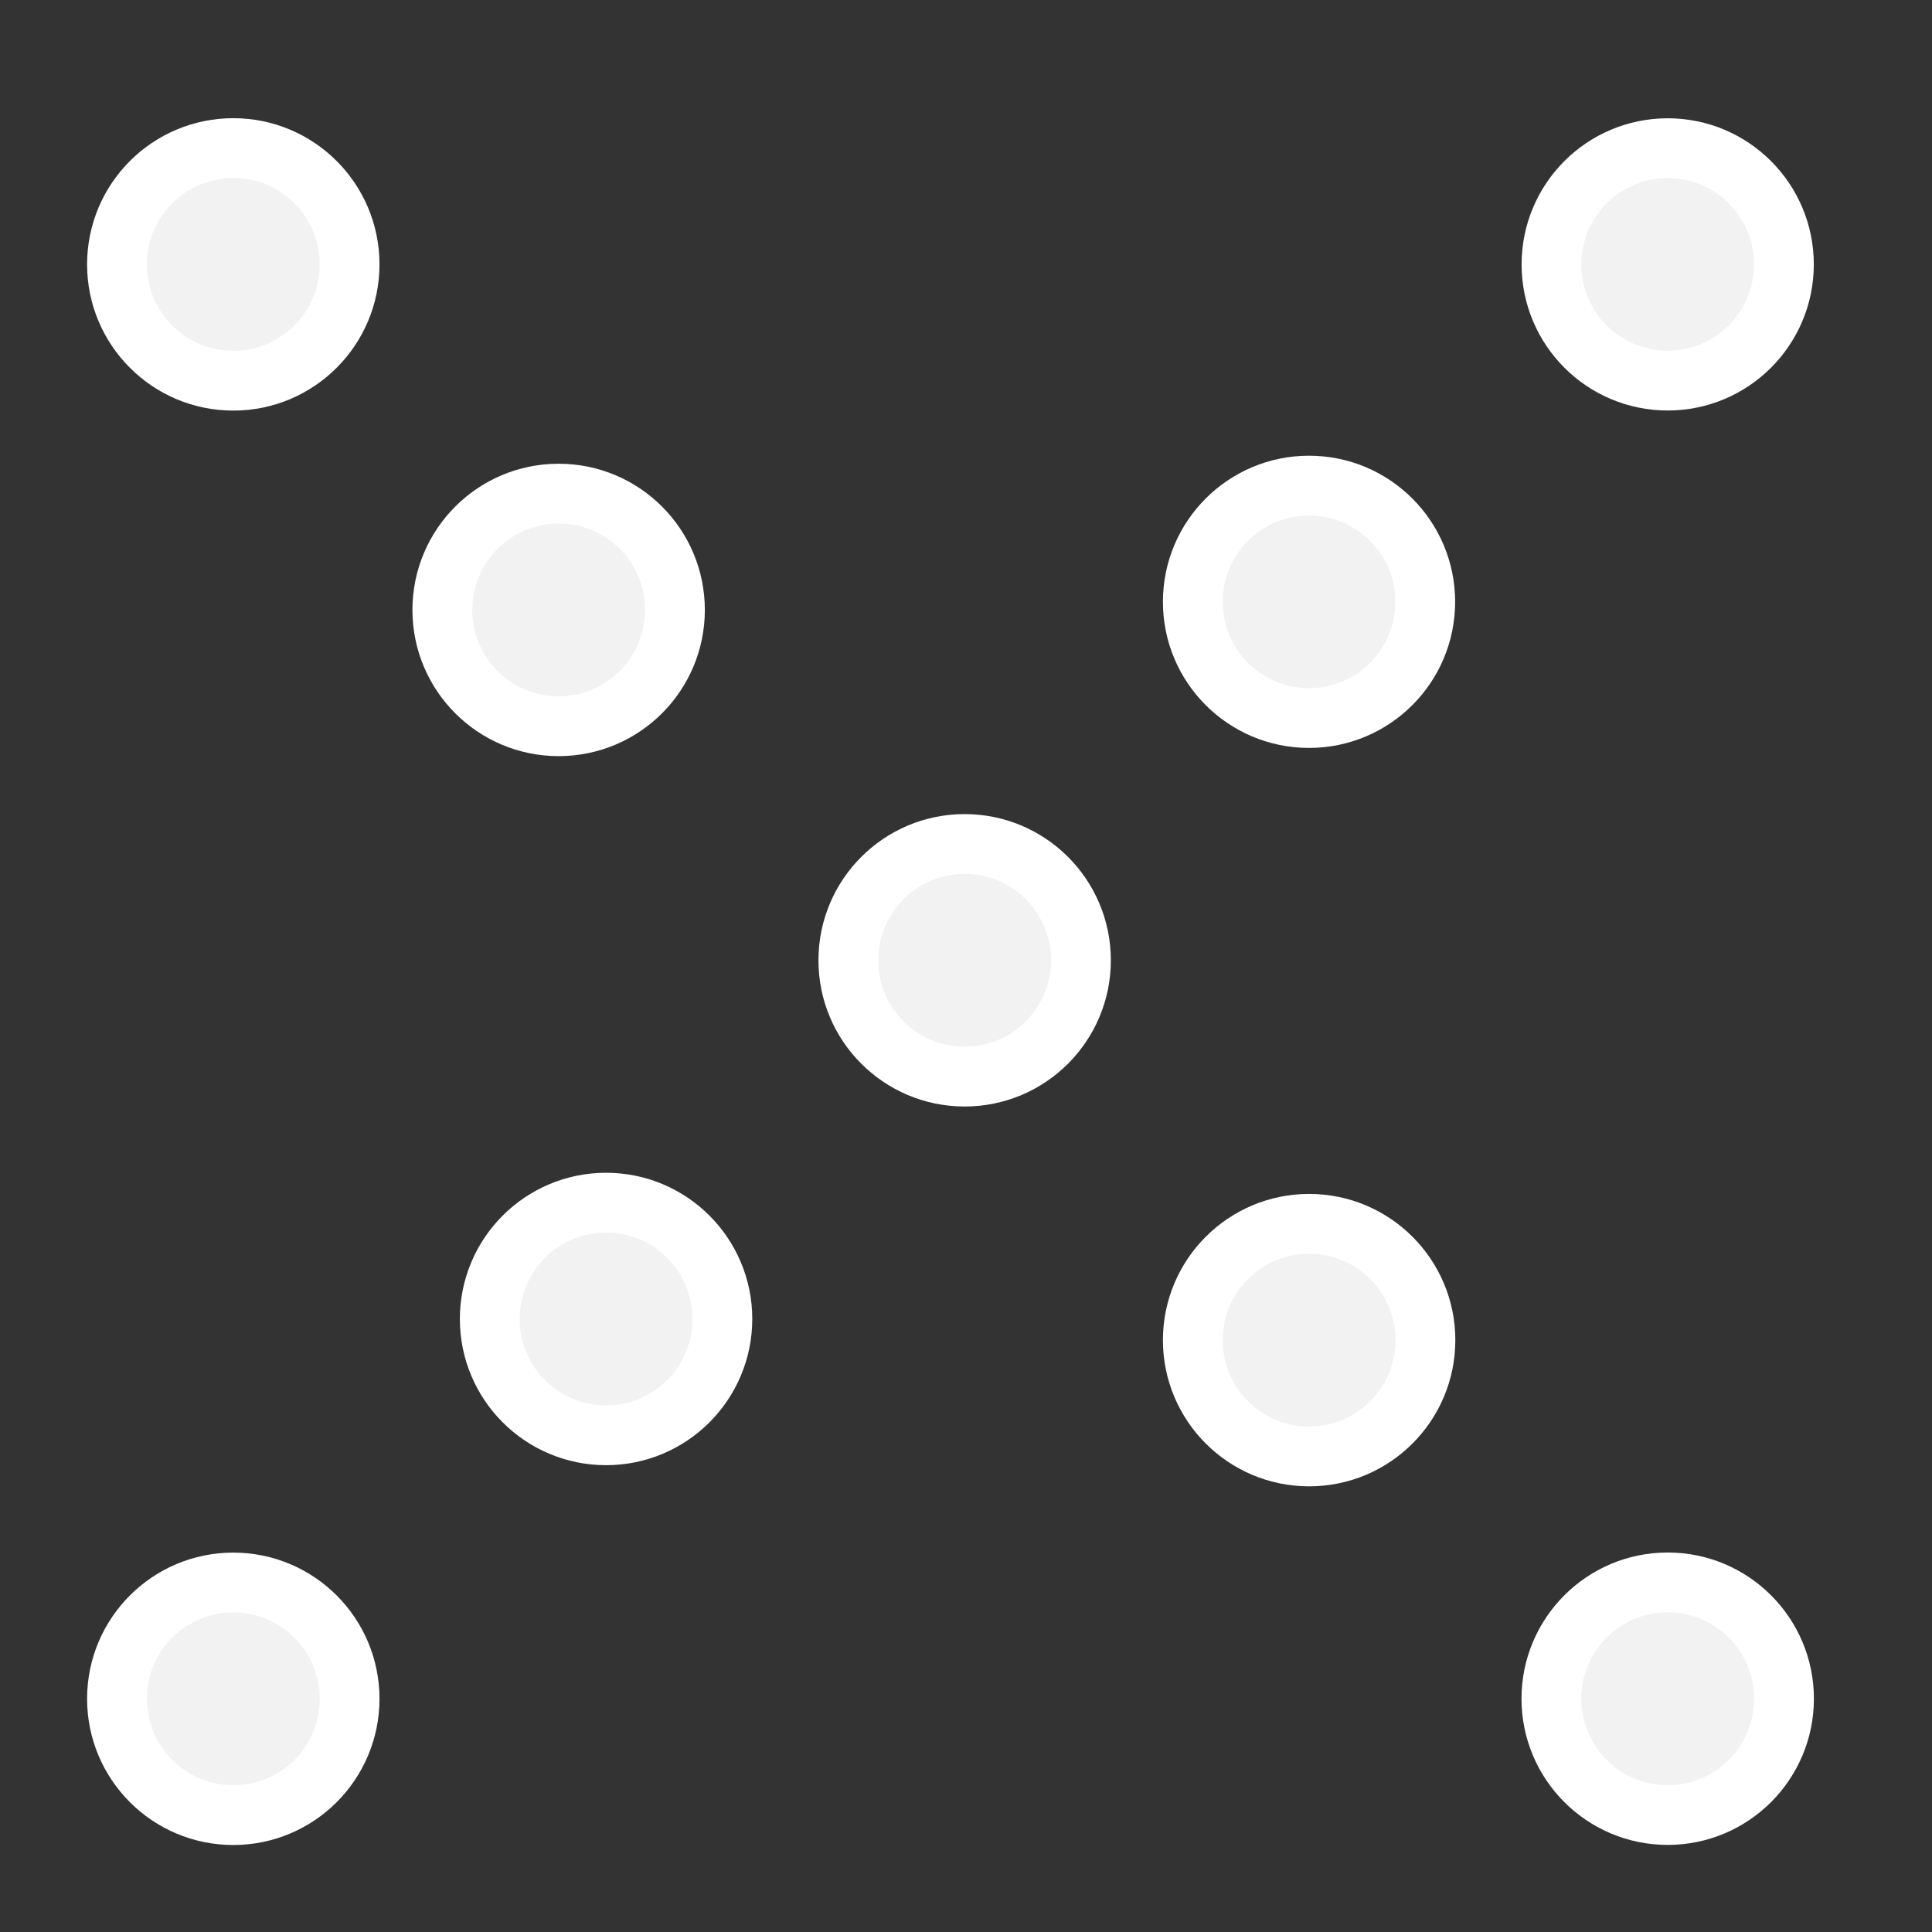
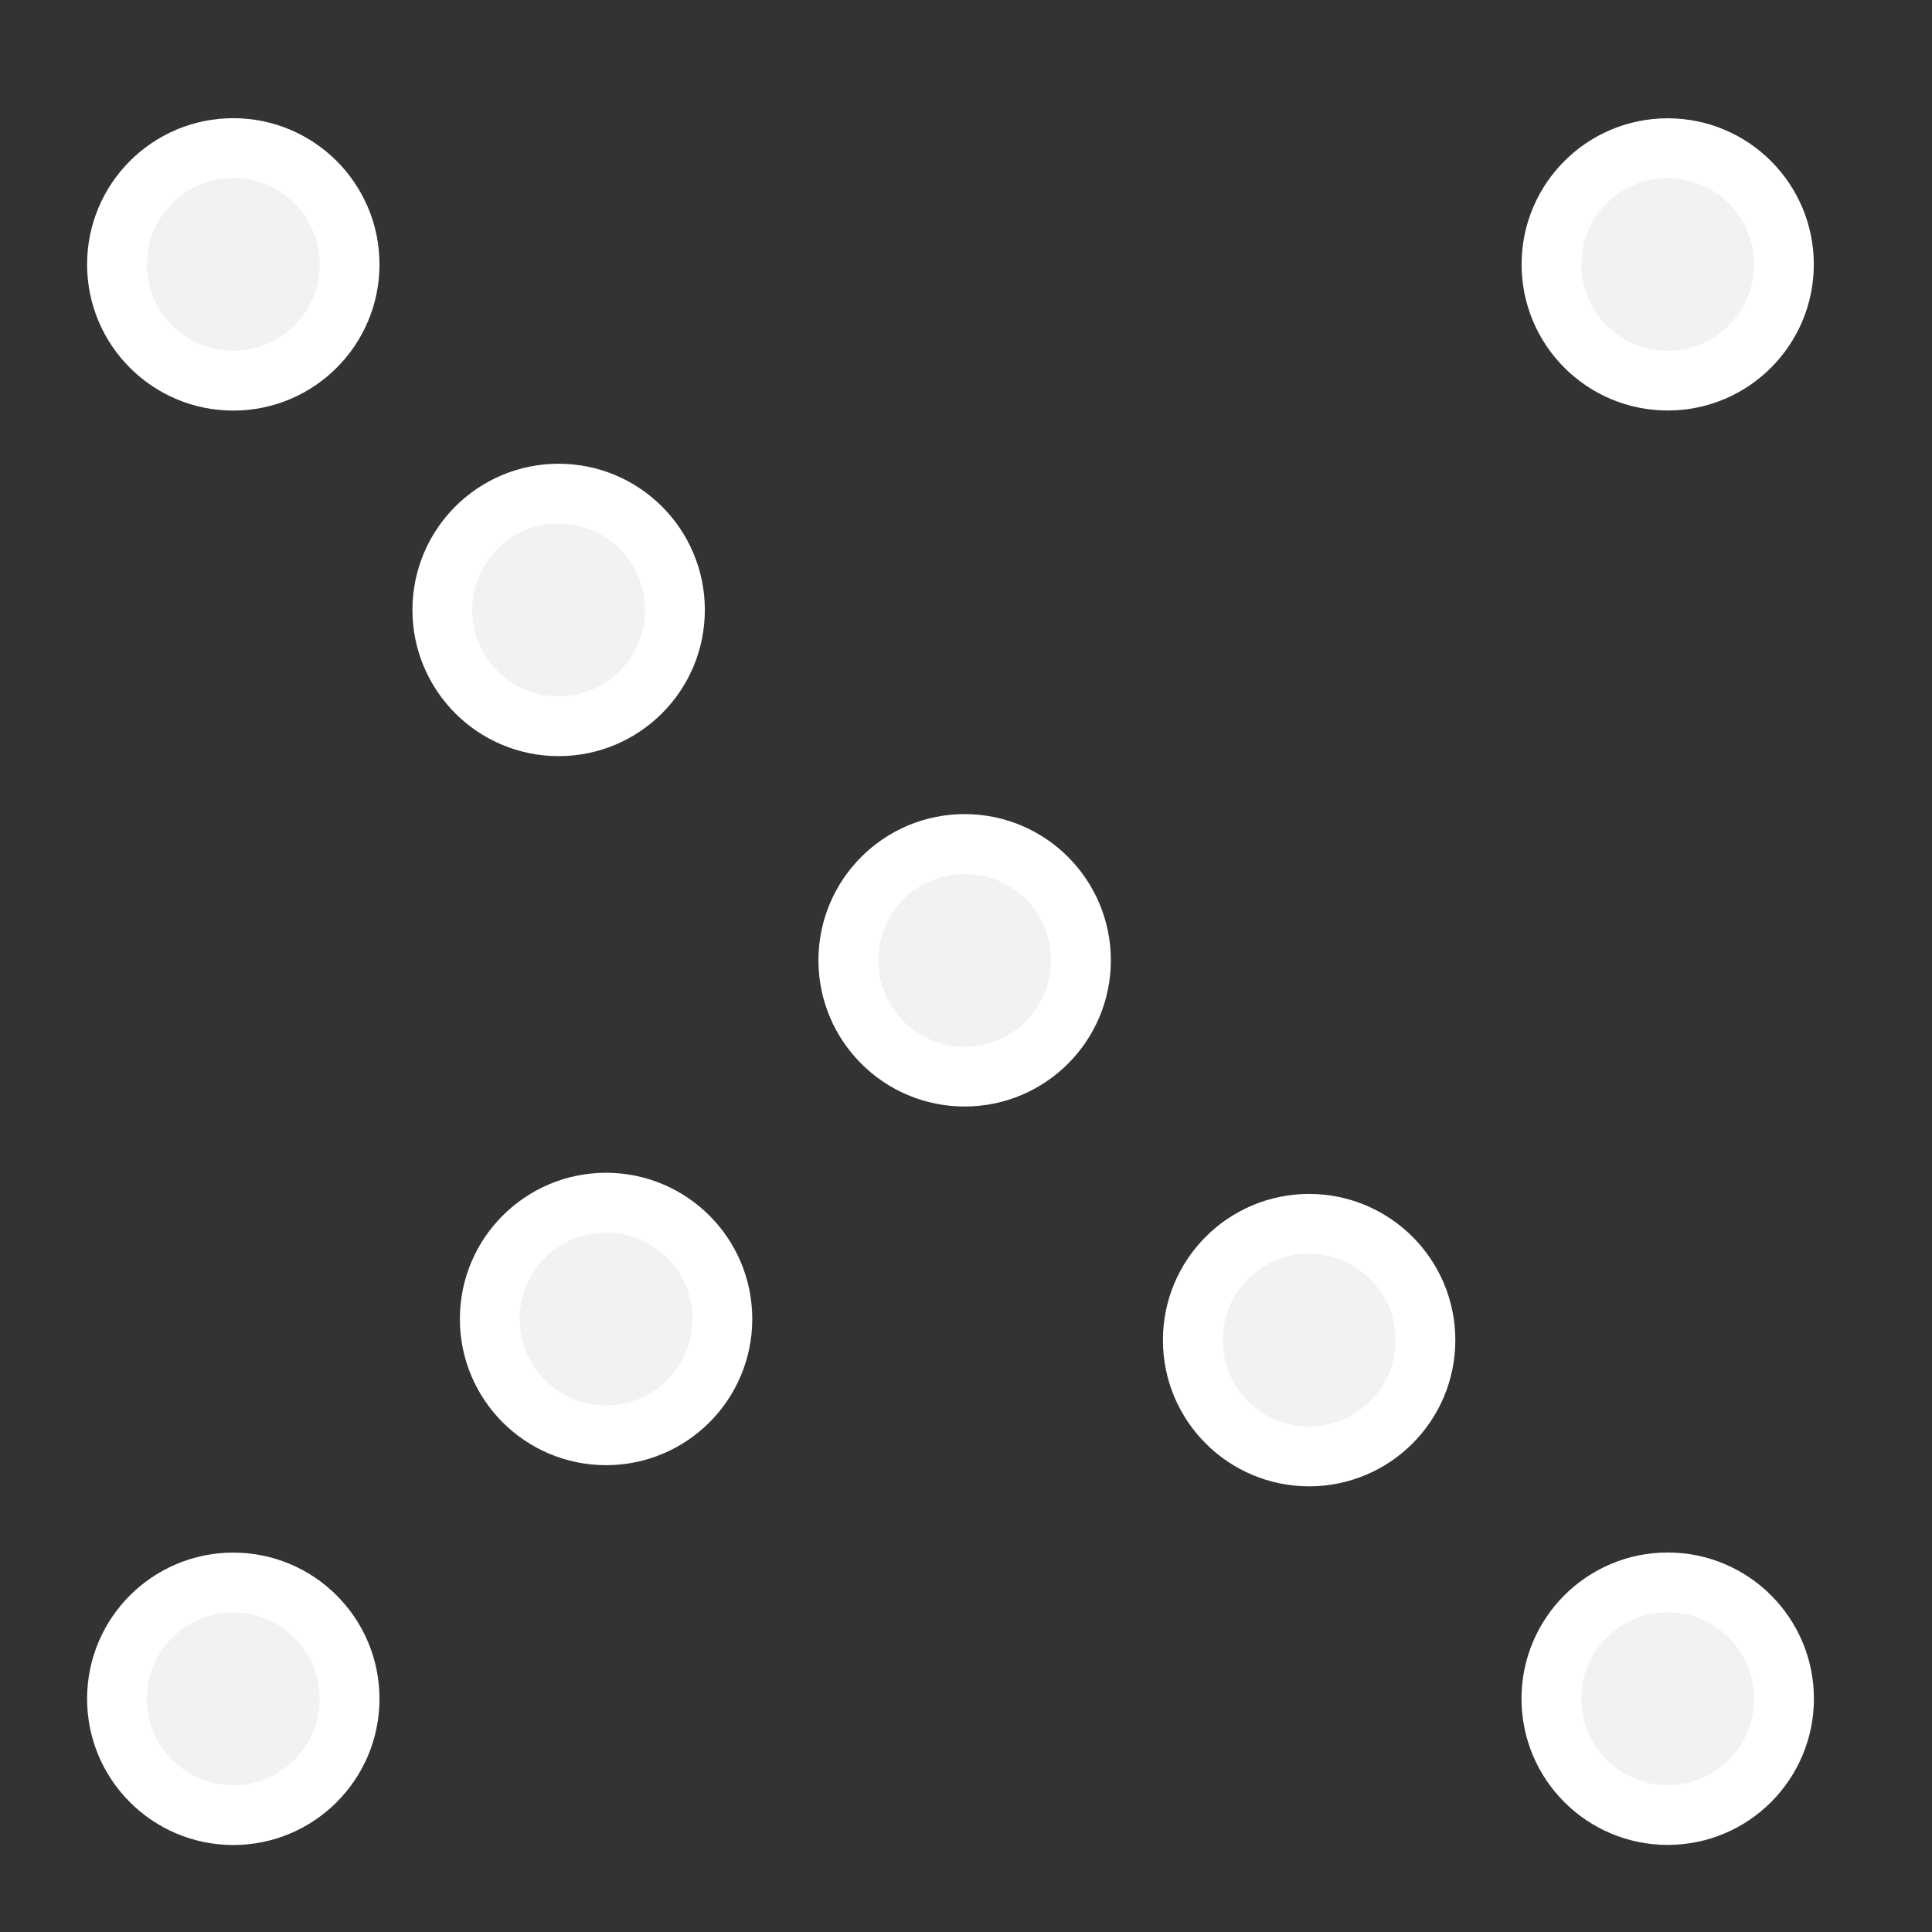
<svg xmlns="http://www.w3.org/2000/svg" version="1.1" id="Layer_1" x="0px" y="0px" width="20px" height="20px" viewBox="0 0 20 20" style="enable-background:new 0 0 20 20;" xml:space="preserve">
  <rect x="0" y="0" width="20" height="20" fill="#333333" stroke="none" />
  <style type="text/css">

	.st0{fill:#F2F2F2;stroke:#FFFFFF;stroke-width:0.619;stroke-miterlimit:10;}

</style>
  <circle class="st0" cx="9.986" cy="9.941" r="1.204" />
  <circle class="st0" cx="6.274" cy="13.654" r="1.204" />
  <circle class="st0" cx="2.415" cy="17.586" r="1.204" />
-   <circle class="st0" cx="13.551" cy="6.23" r="1.203" />
  <circle class="st0" cx="17.264" cy="2.737" r="1.203" />
  <circle class="st0" cx="5.783" cy="6.314" r="1.204" />
  <circle class="st0" cx="2.415" cy="2.737" r="1.204" />
  <circle class="st0" cx="17.264" cy="17.585" r="1.204" />
  <circle class="st0" cx="13.552" cy="13.873" r="1.204" />
</svg>